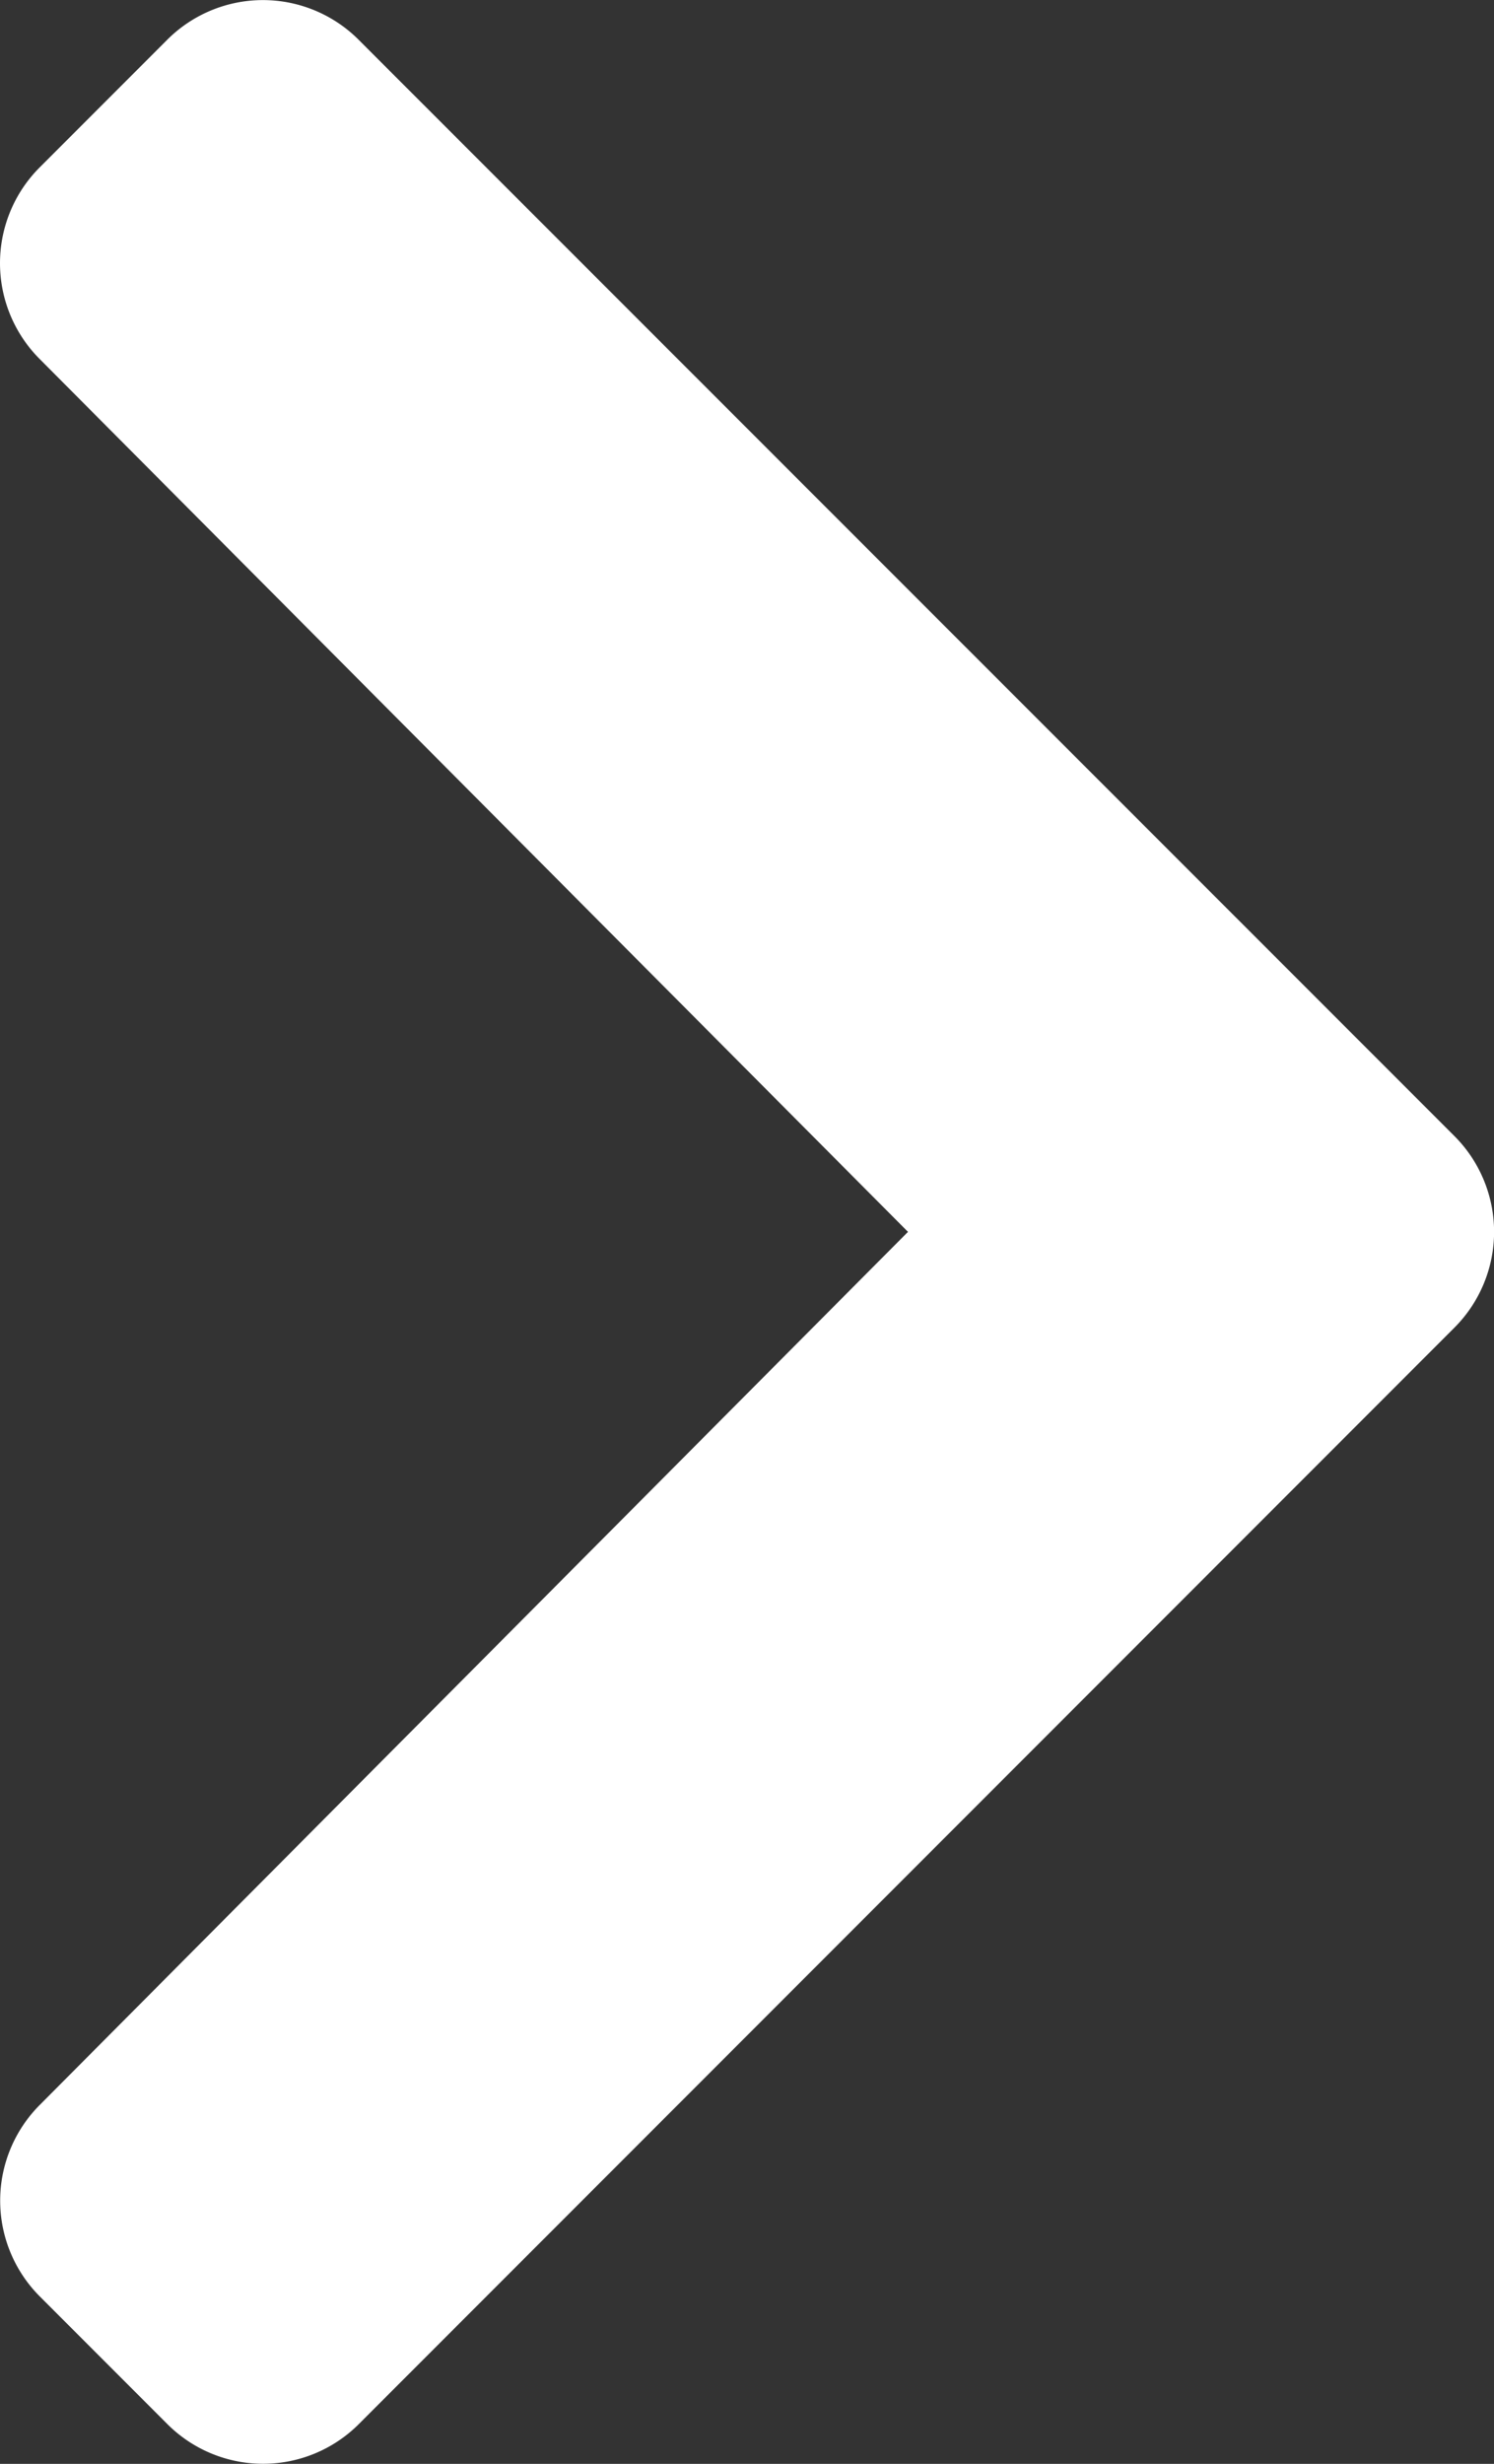
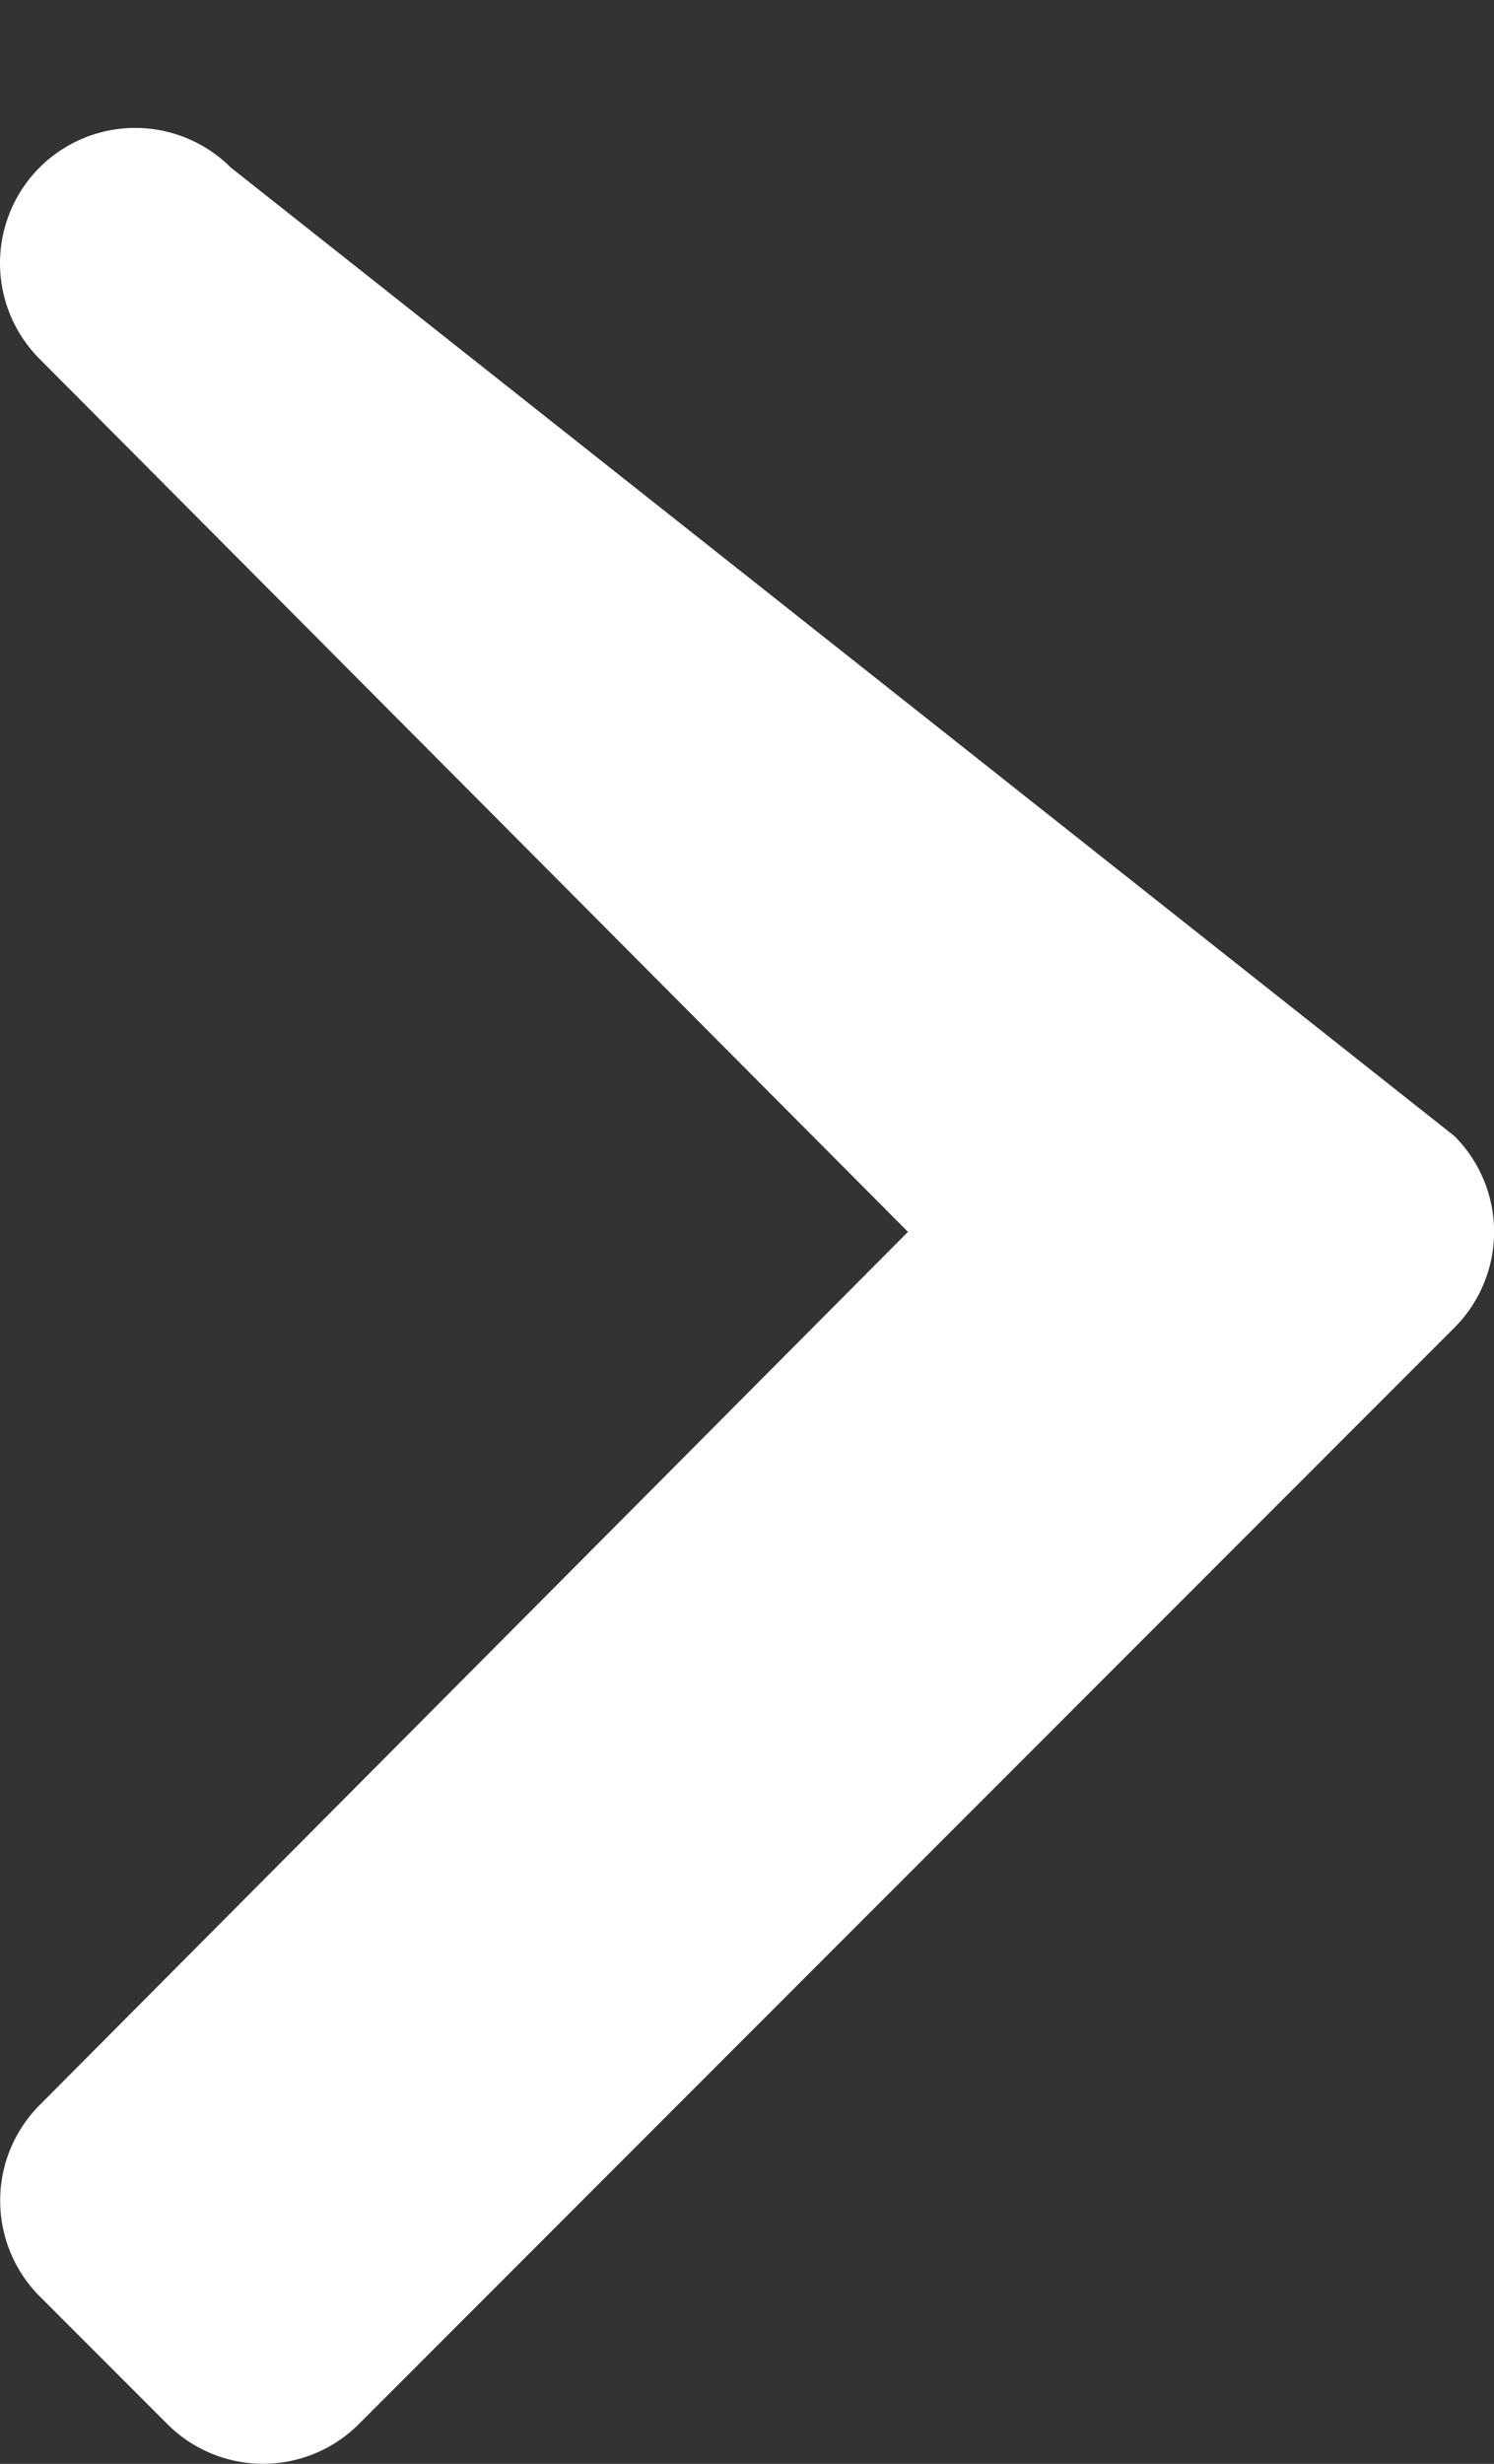
<svg xmlns="http://www.w3.org/2000/svg" width="9.262" height="15.263" viewBox="0 0 9.262 15.263">
  <rect x="0" y="0" width="9.262" height="15.263" fill="#333333" stroke="none" />
-   <path id="Icon_awesome-chevron-right" data-name="Icon awesome-chevron-right" d="M10.95,10.872,4.157,17.665a.839.839,0,0,1-1.186,0l-.792-.792a.839.839,0,0,1,0-1.185l5.383-5.409L2.178,4.871a.839.839,0,0,1,0-1.185l.792-.792a.839.839,0,0,1,1.186,0L10.95,9.686A.839.839,0,0,1,10.95,10.872Z" transform="translate(-1.933 -2.648)" fill="#fff" />
+   <path id="Icon_awesome-chevron-right" data-name="Icon awesome-chevron-right" d="M10.95,10.872,4.157,17.665a.839.839,0,0,1-1.186,0l-.792-.792a.839.839,0,0,1,0-1.185l5.383-5.409L2.178,4.871a.839.839,0,0,1,0-1.185a.839.839,0,0,1,1.186,0L10.95,9.686A.839.839,0,0,1,10.95,10.872Z" transform="translate(-1.933 -2.648)" fill="#fff" />
</svg>